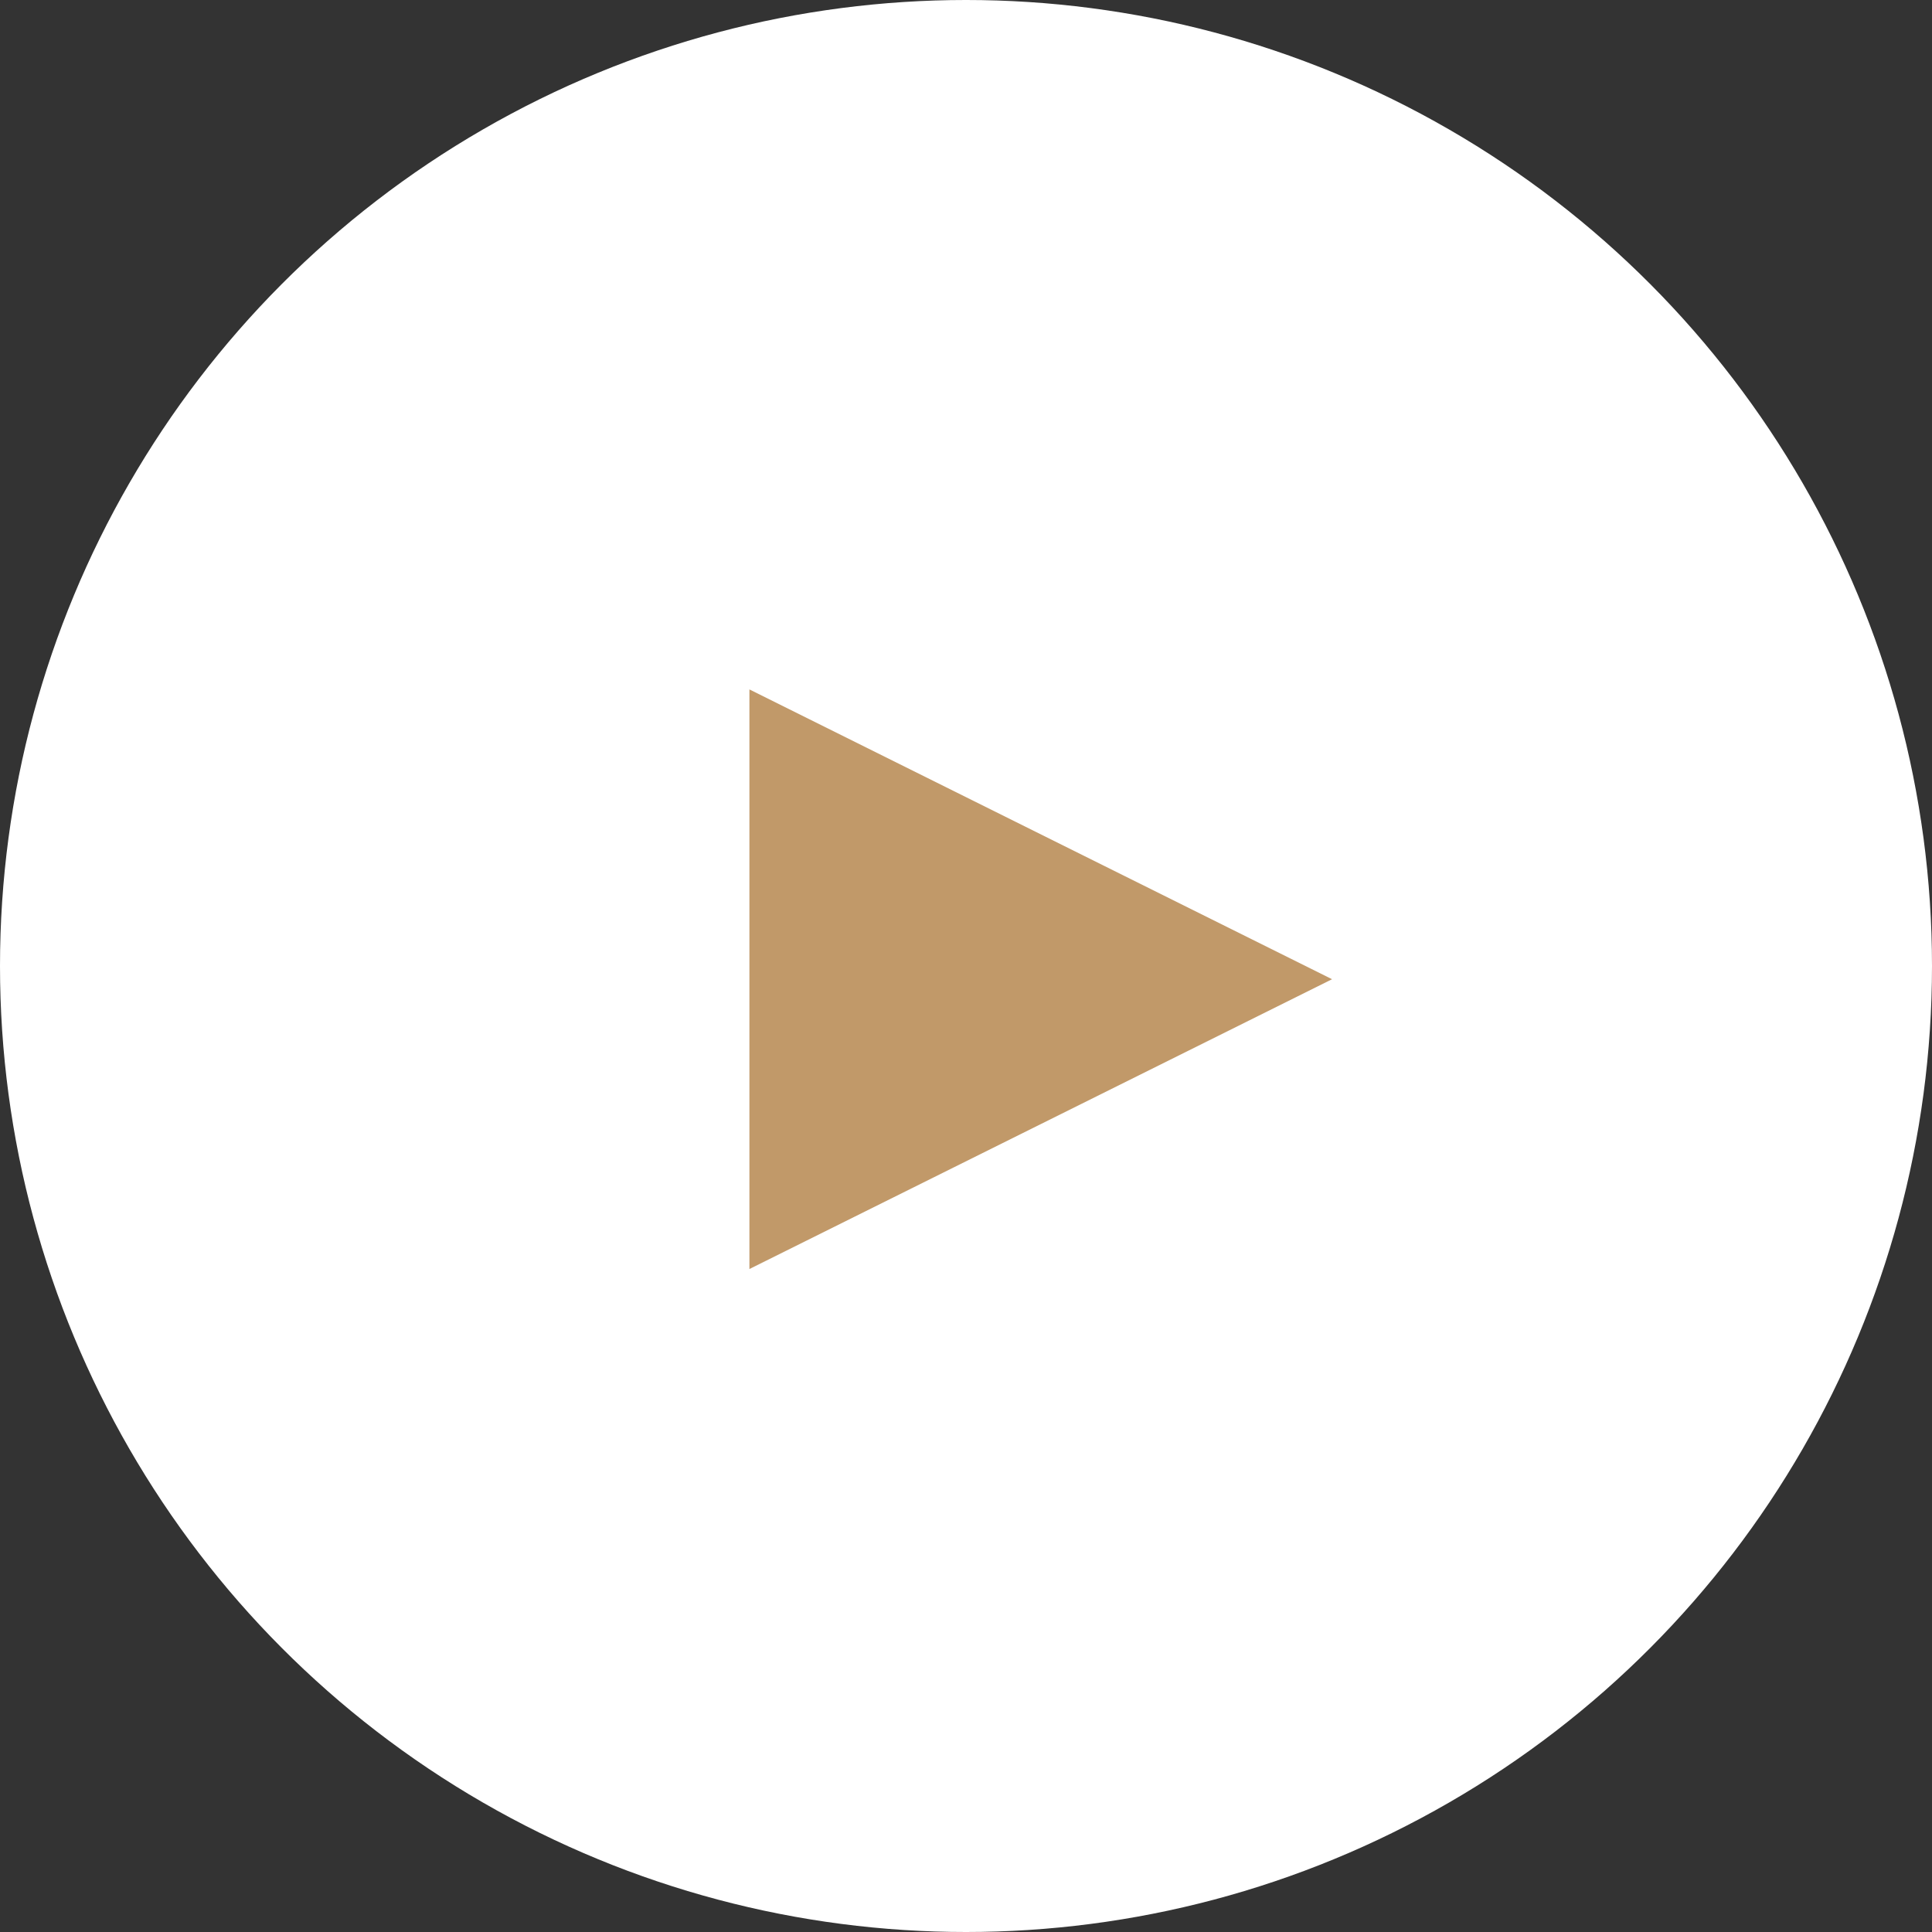
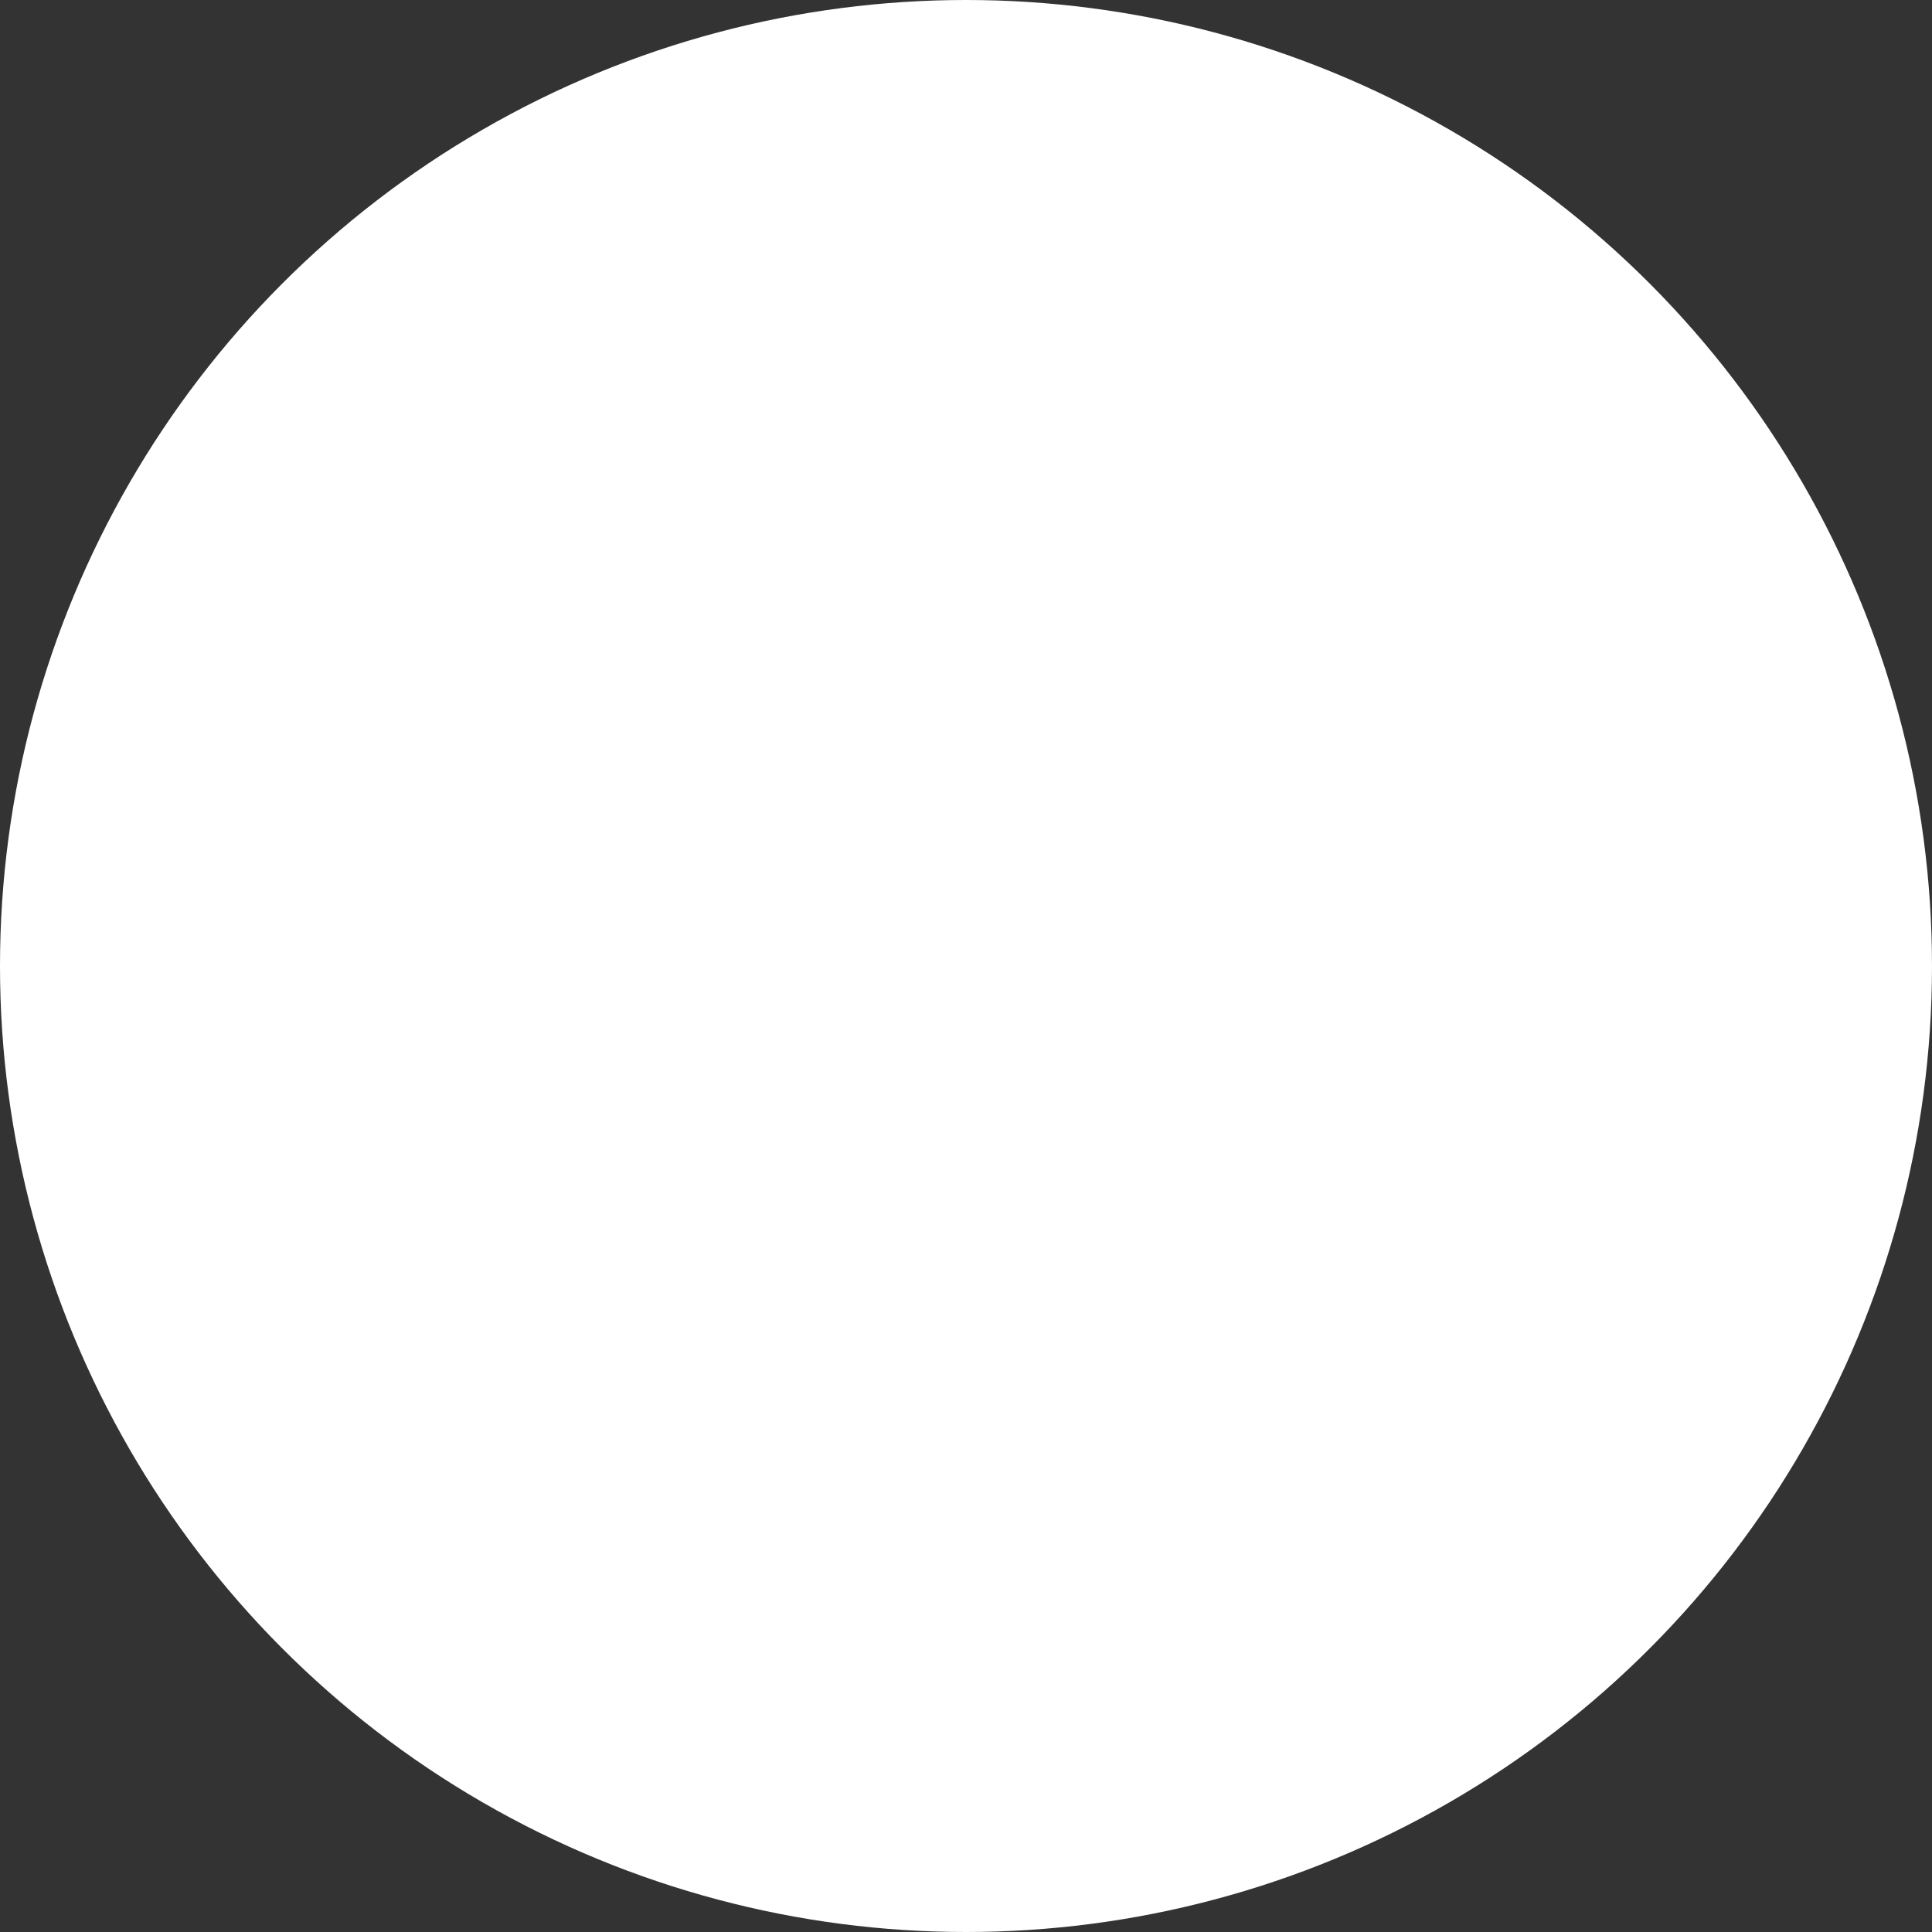
<svg xmlns="http://www.w3.org/2000/svg" viewBox="0 0 19 19">
  <rect x="0" y="0" width="19" height="19" fill="#333333" stroke="none" />
  <defs>
    <style>.cls-1{fill:#fff;}.cls-2{fill:#c19969;}</style>
  </defs>
  <title>arrow_human_b@2x</title>
  <g id="レイヤー_2" data-name="レイヤー 2">
    <g id="レイヤー">
      <circle class="cls-1" cx="9.5" cy="9.5" r="9.5" />
-       <path class="cls-2" d="M7.37,6.78,13.1,9.63,7.37,12.48Z" />
    </g>
  </g>
</svg>